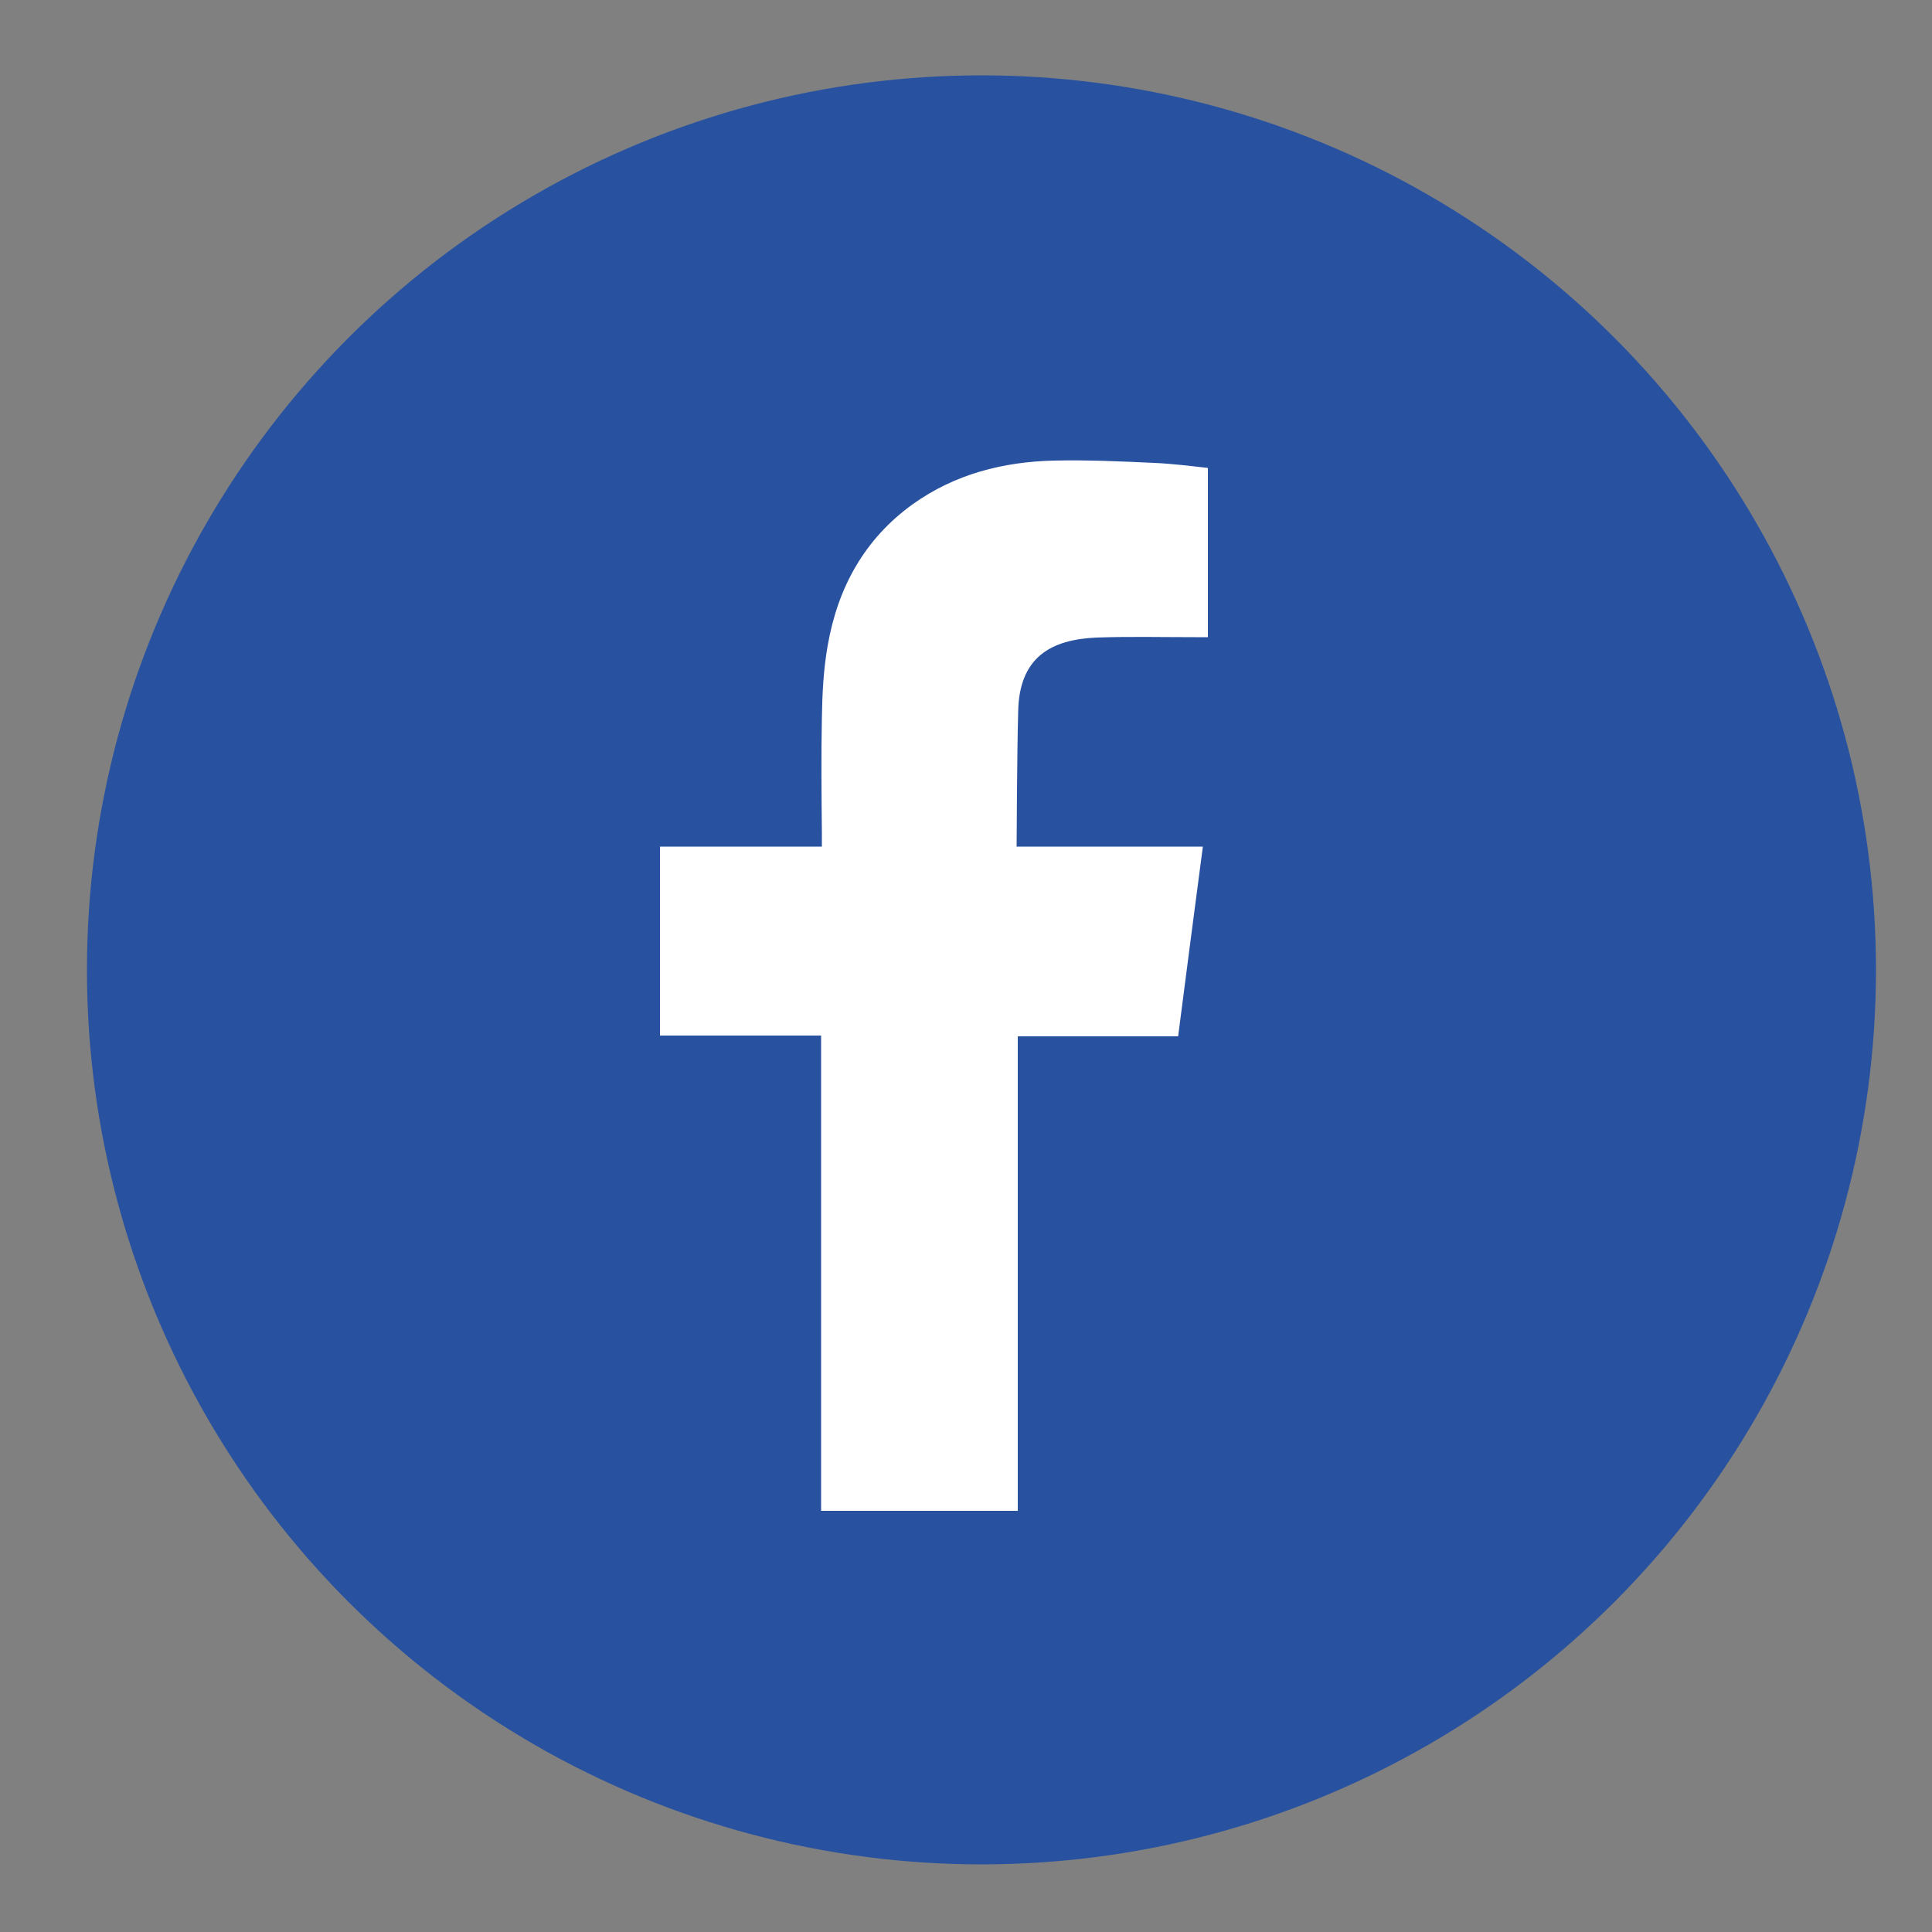
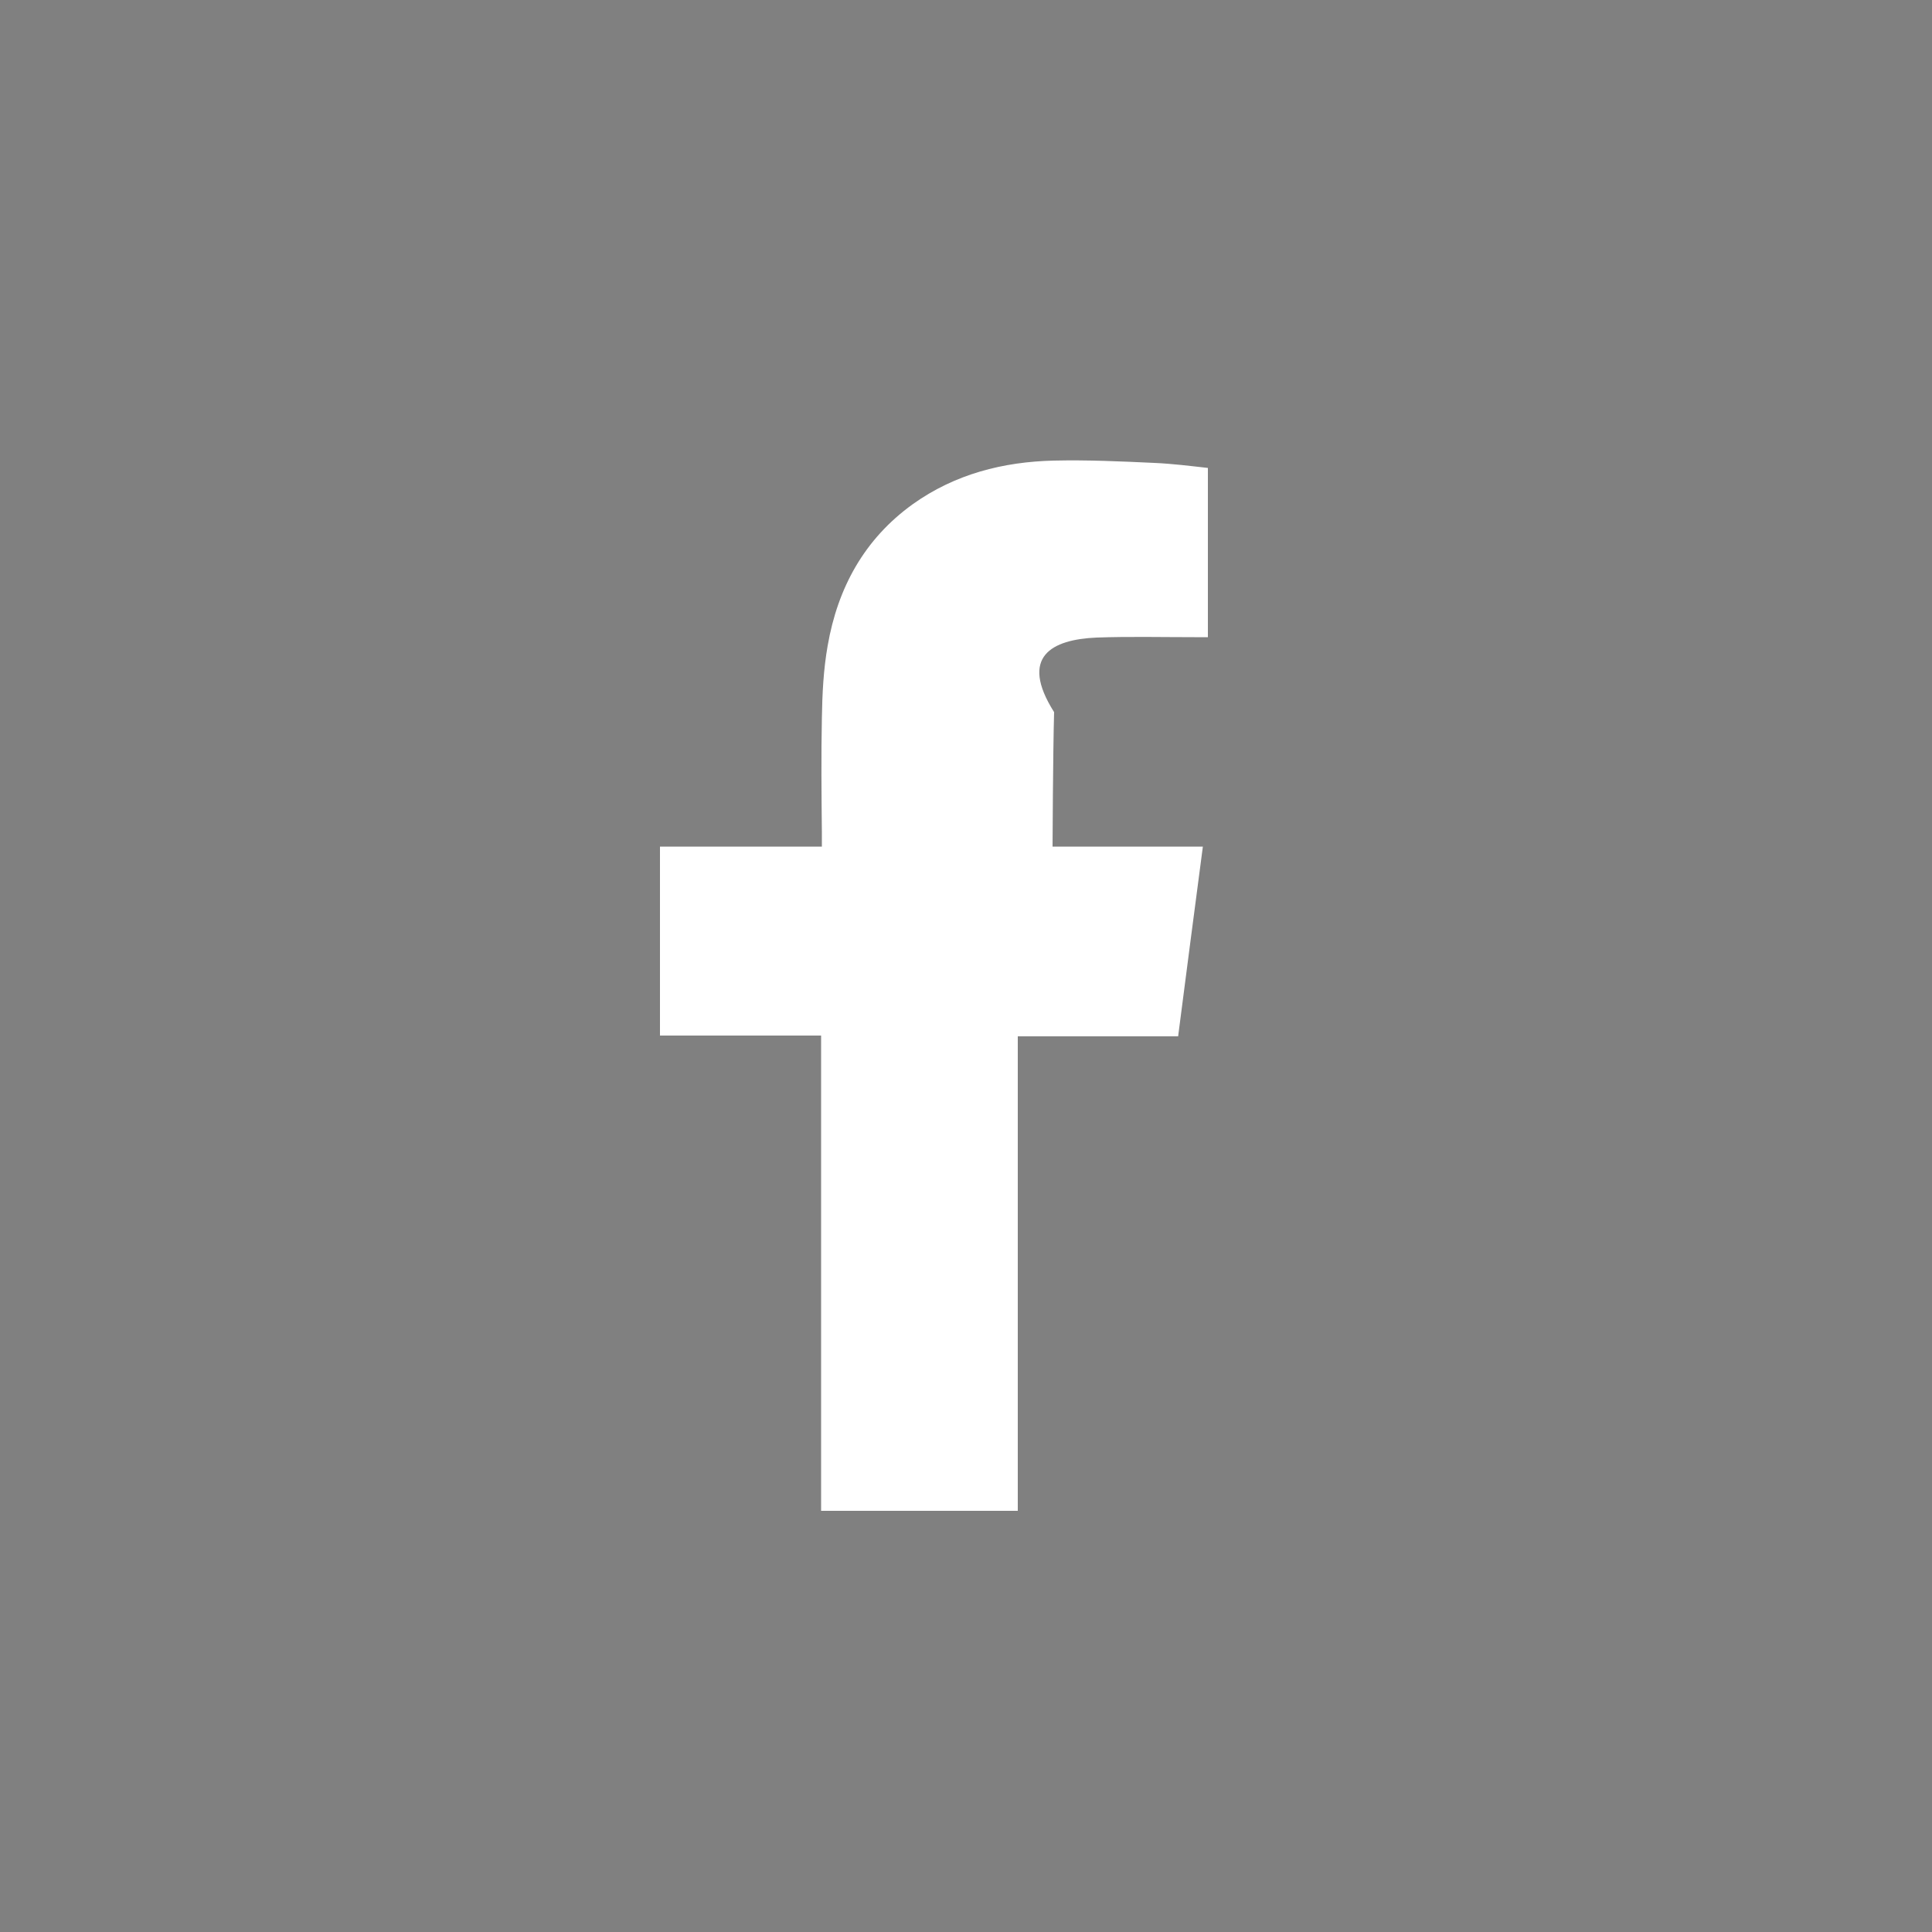
<svg xmlns="http://www.w3.org/2000/svg" version="1.1" id="Capa_1" x="0px" y="0px" viewBox="0 0 500 500" style="enable-background:new 0 0 500 500;" xml:space="preserve">
  <rect x="0" y="0" width="500" height="500" fill="#808080" stroke="none" />
  <style type="text/css">
	.st0{fill:#2852A0;}
	.st1{fill-rule:evenodd;clip-rule:evenodd;fill:#FFFFFF;}
</style>
  <g>
-     <circle class="st0" cx="254" cy="251" r="231.5" />
-     <path class="st1" d="M283.8,165c8.4-0.3,16.8-0.1,25.3-0.1c1,0,2.1,0,3.5,0v-43.8c-4.5-0.5-9.2-1.1-13.9-1.3   c-8.6-0.4-17.3-0.8-25.9-0.6c-13.2,0.3-25.7,3.5-36.6,11.3c-12.5,9-19.4,21.6-22,36.6c-1.1,6.2-1.4,12.5-1.5,18.8   c-0.2,9.8-0.1,19.7,0,29.5v3.7h-41.9V268h41.7v123h50.9V268.2h41.5c2.1-16.3,4.2-32.4,6.4-49.1c-3.3,0-6.3,0-9.3,0   c-11.8,0-38.9,0-38.9,0s0.1-24.2,0.4-34.8C263.7,169.9,272.2,165.5,283.8,165z" />
+     <path class="st1" d="M283.8,165c8.4-0.3,16.8-0.1,25.3-0.1c1,0,2.1,0,3.5,0v-43.8c-4.5-0.5-9.2-1.1-13.9-1.3   c-8.6-0.4-17.3-0.8-25.9-0.6c-13.2,0.3-25.7,3.5-36.6,11.3c-12.5,9-19.4,21.6-22,36.6c-1.1,6.2-1.4,12.5-1.5,18.8   c-0.2,9.8-0.1,19.7,0,29.5v3.7h-41.9V268h41.7v123h50.9V268.2h41.5c2.1-16.3,4.2-32.4,6.4-49.1c-11.8,0-38.9,0-38.9,0s0.1-24.2,0.4-34.8C263.7,169.9,272.2,165.5,283.8,165z" />
  </g>
</svg>